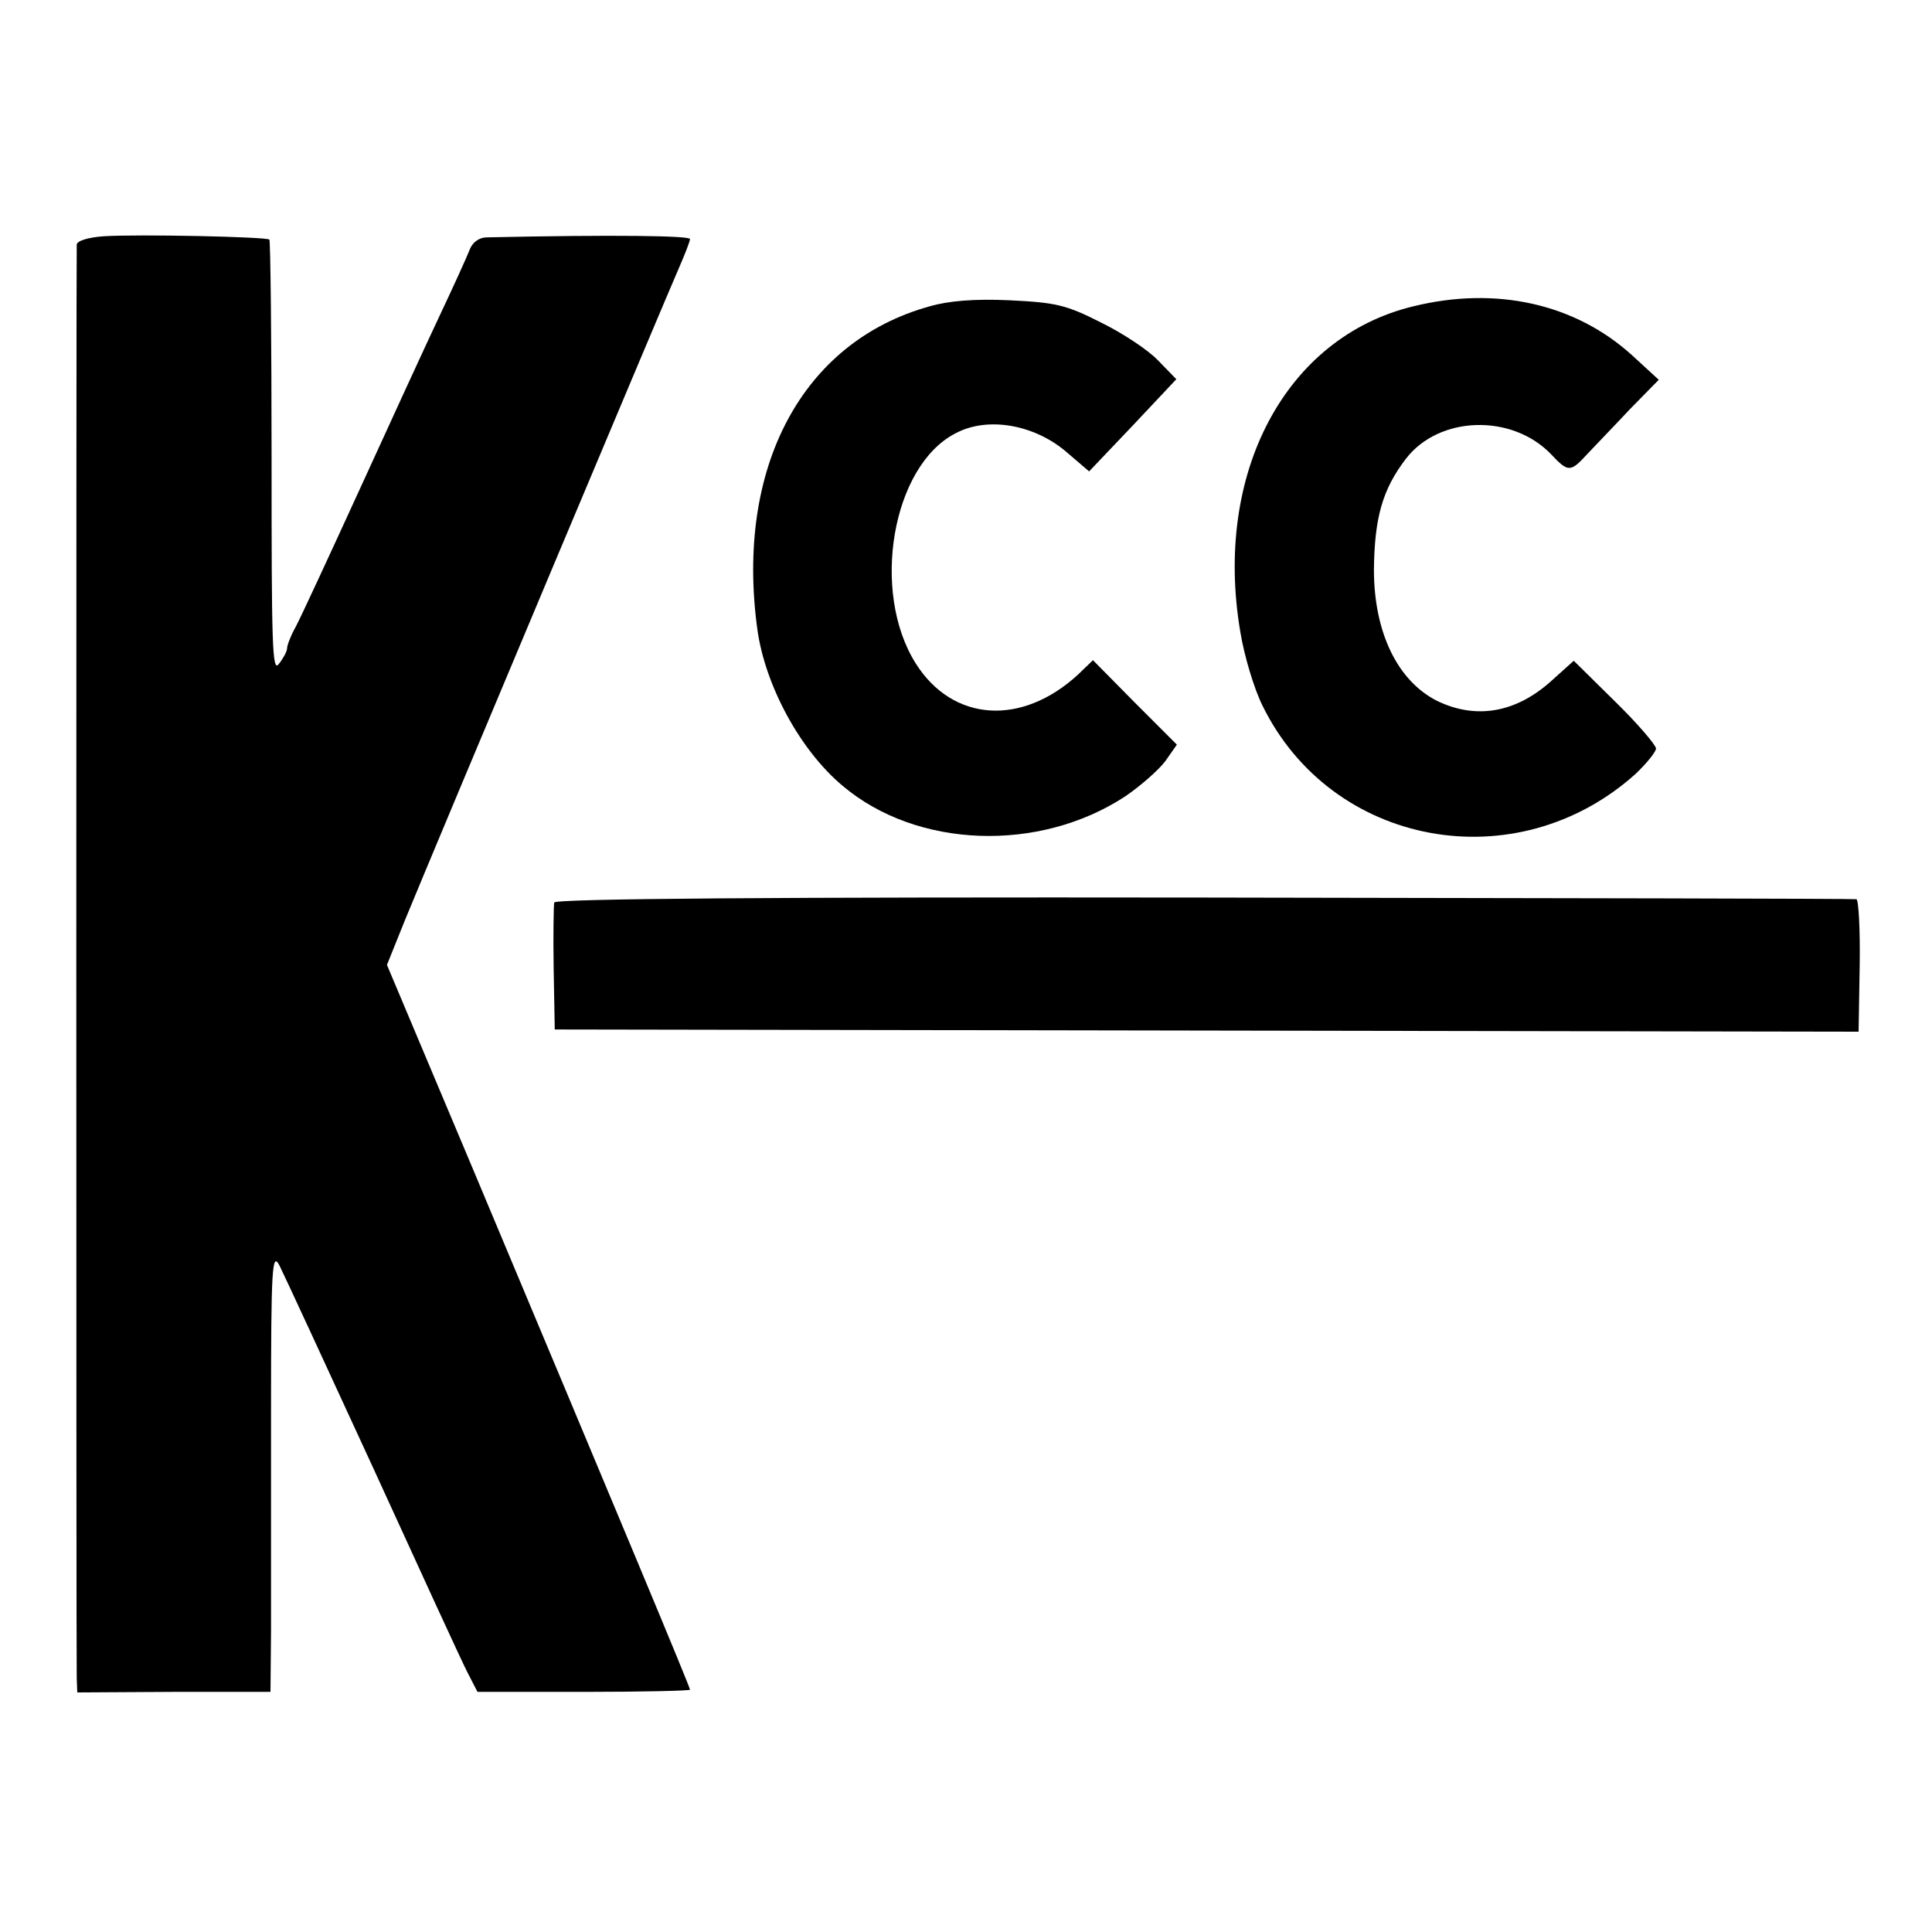
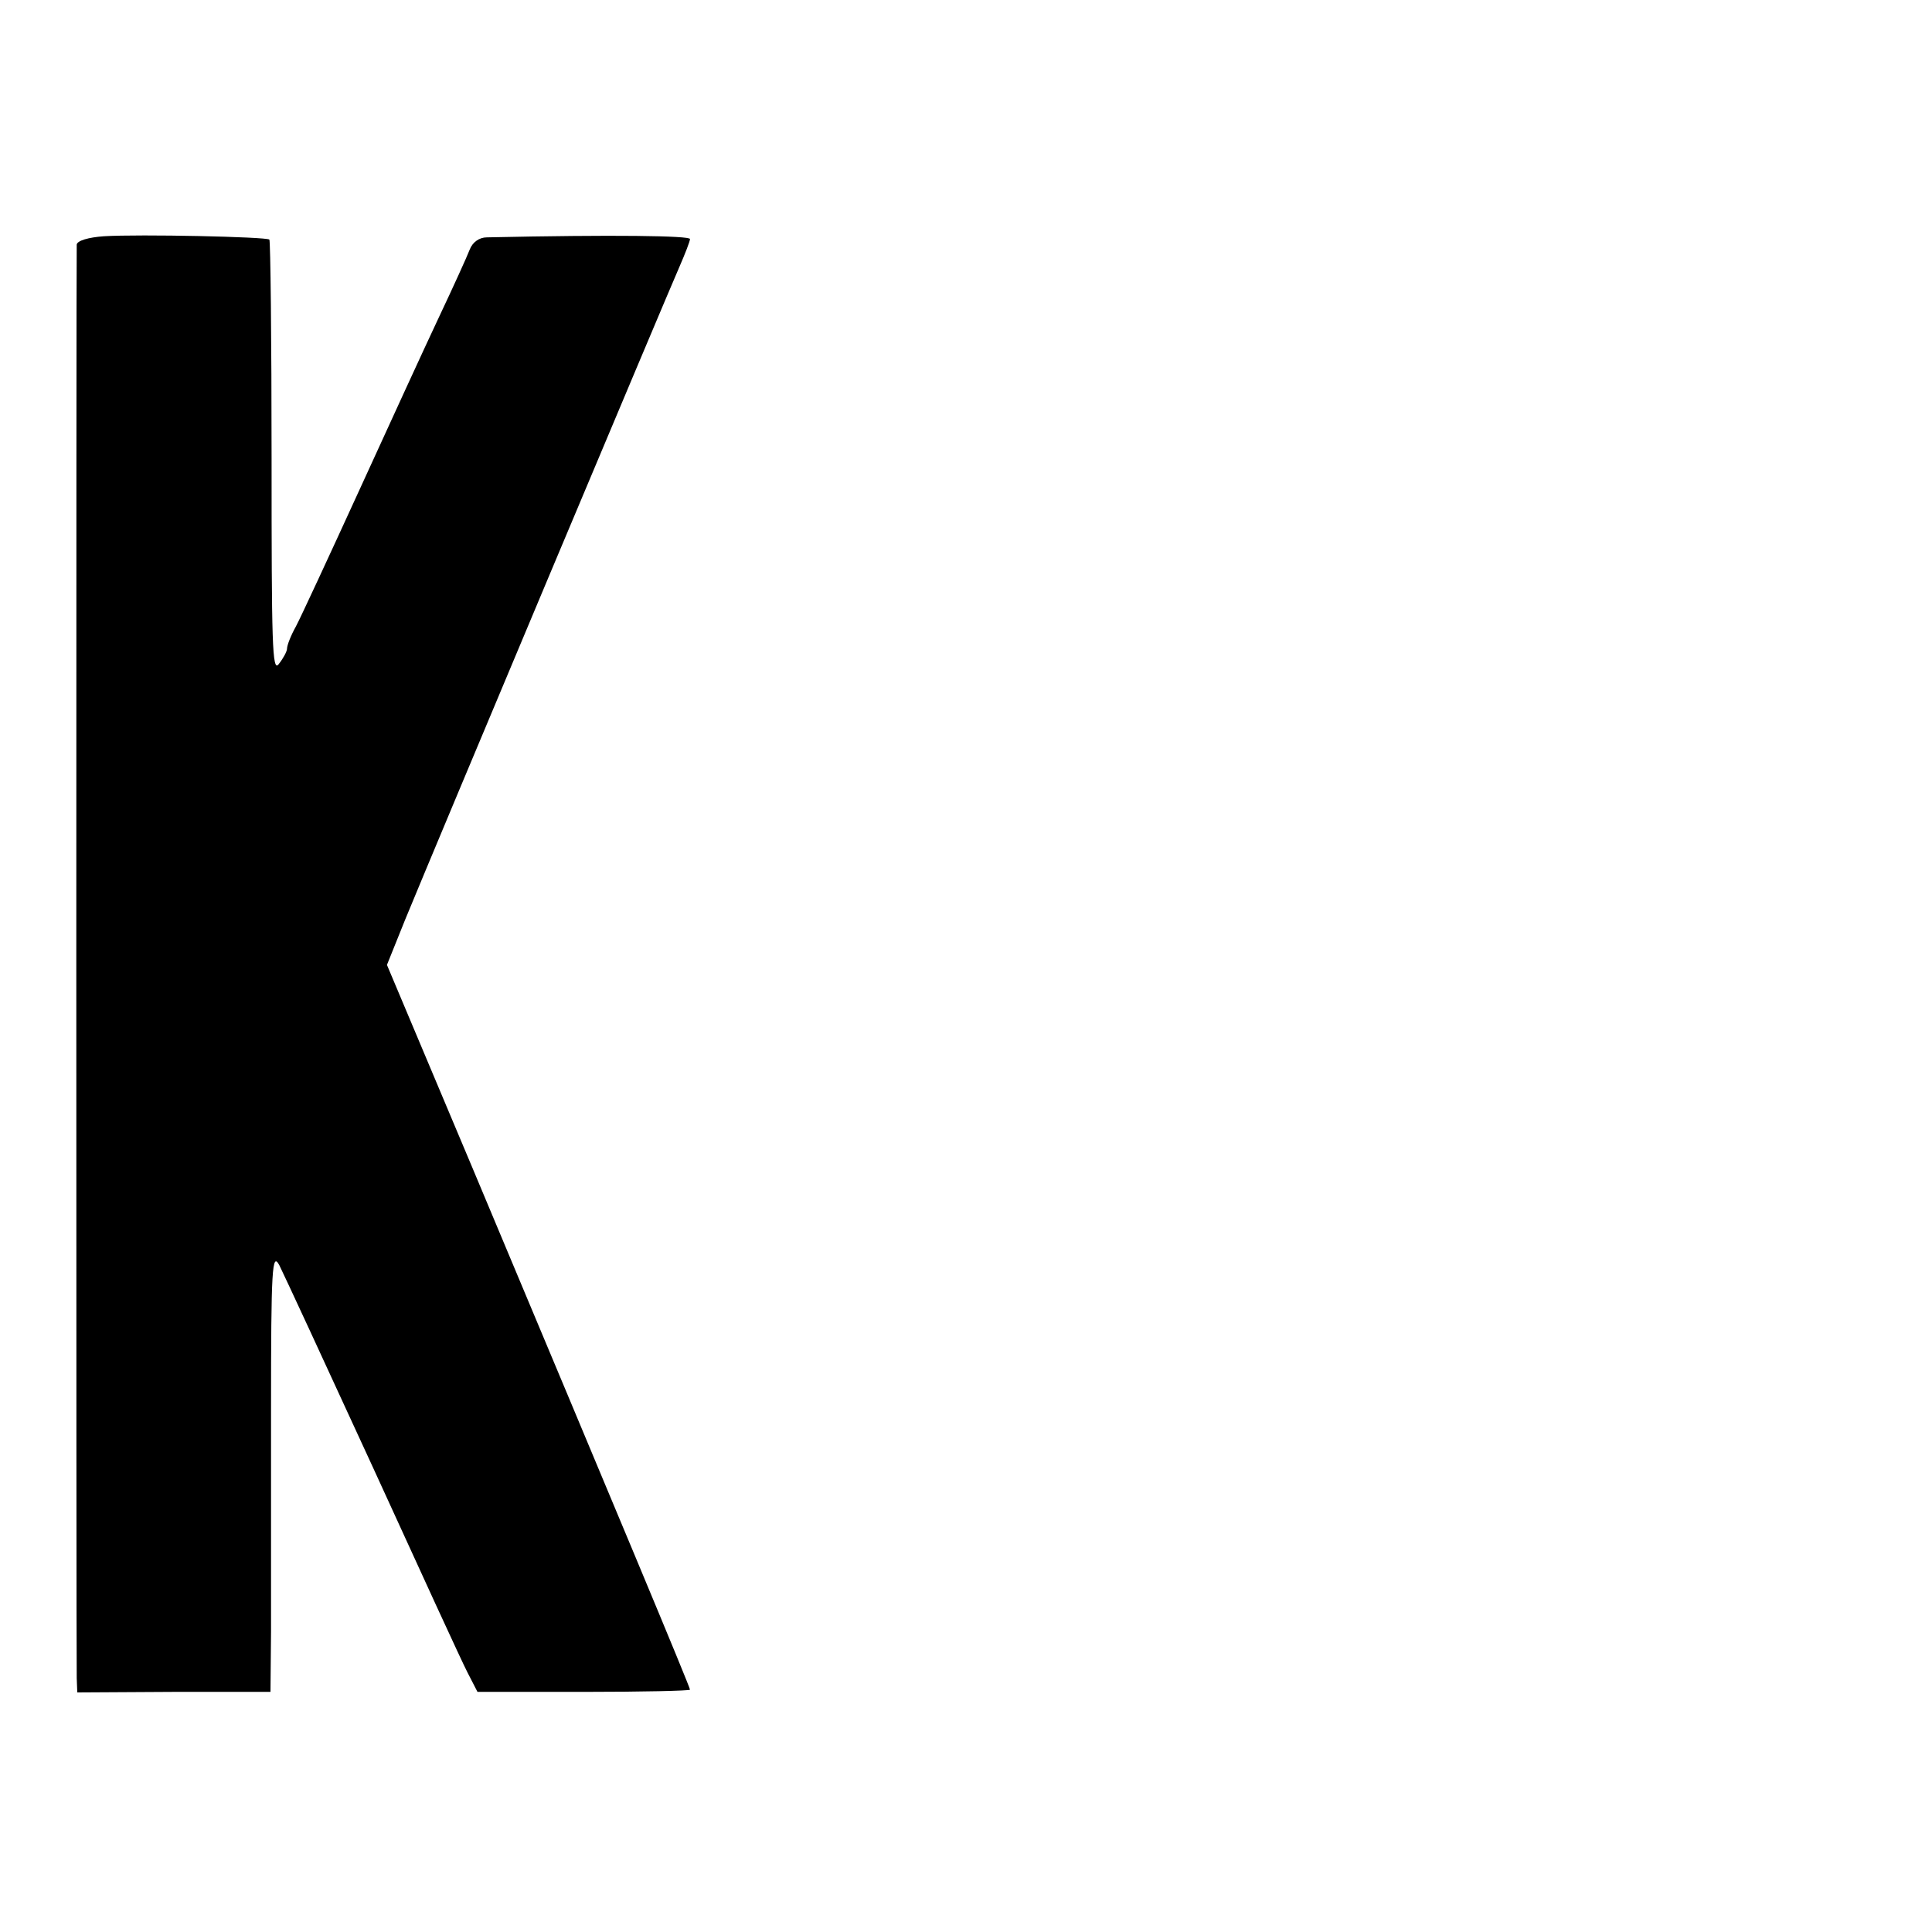
<svg xmlns="http://www.w3.org/2000/svg" version="1.0" width="350pt" height="350pt" viewBox="0 0 350 350" preserveAspectRatio="xMidYMid meet">
  <g transform="translate(0,350) scale(0.1,-0.1)" fill="#000000" stroke="none">
    <path d="M188 3072 c-28 -2 -48 -8 -49 -15 -1 -16 -1 -2565 0 -2597 l1 -26 175 1 175 0 1 110 c0 61 0 241 0 400 0 260 2 287 15 263 8 -16 84 -180 169 -365 85 -186 162 -354 172 -373 l18 -35 193 0 c105 0 192 2 192 4 0 5 -133 323 -394 945 l-155 368 33 82 c55 134 477 1138 497 1183 10 23 19 46 19 50 0 6 -138 8 -368 3 -14 0 -26 -9 -31 -22 -5 -13 -30 -68 -56 -123 -26 -55 -91 -197 -145 -315 -54 -118 -105 -228 -114 -245 -9 -16 -16 -34 -16 -40 0 -5 -7 -18 -15 -28 -12 -16 -13 36 -13 373 0 215 -2 393 -4 396 -6 5 -235 10 -300 6z" />
-     <path d="M1684 2945 c-231 -64 -352 -292 -312 -585 14 -102 78 -220 155 -284 134 -113 355 -121 511 -19 28 19 61 48 73 64 l21 30 -76 76 -76 77 -27 -26 c-102 -94 -227 -86 -294 20 -82 130 -43 358 72 417 58 31 142 16 200 -33 l42 -36 79 83 79 84 -33 34 c-18 19 -65 50 -104 69 -63 32 -82 36 -165 40 -63 3 -111 -1 -145 -11z" />
-     <path d="M2560 2945 c-231 -56 -362 -302 -313 -590 7 -43 25 -103 40 -133 125 -256 460 -318 676 -124 20 19 37 40 37 46 0 6 -33 45 -74 85 l-75 74 -40 -36 c-64 -58 -136 -71 -207 -37 -72 36 -115 124 -115 238 1 93 15 145 58 201 60 78 192 82 263 8 31 -33 35 -33 66 1 14 15 49 51 77 81 l52 53 -49 45 c-103 93 -246 125 -396 88z" />
-     <path d="M1004 1865 c-1 -5 -2 -59 -1 -120 l2 -110 1181 -2 1181 -2 2 120 c1 65 -2 120 -6 120 -4 1 -536 2 -1182 3 -778 1 -1175 -2 -1177 -9z" />
  </g>
</svg>